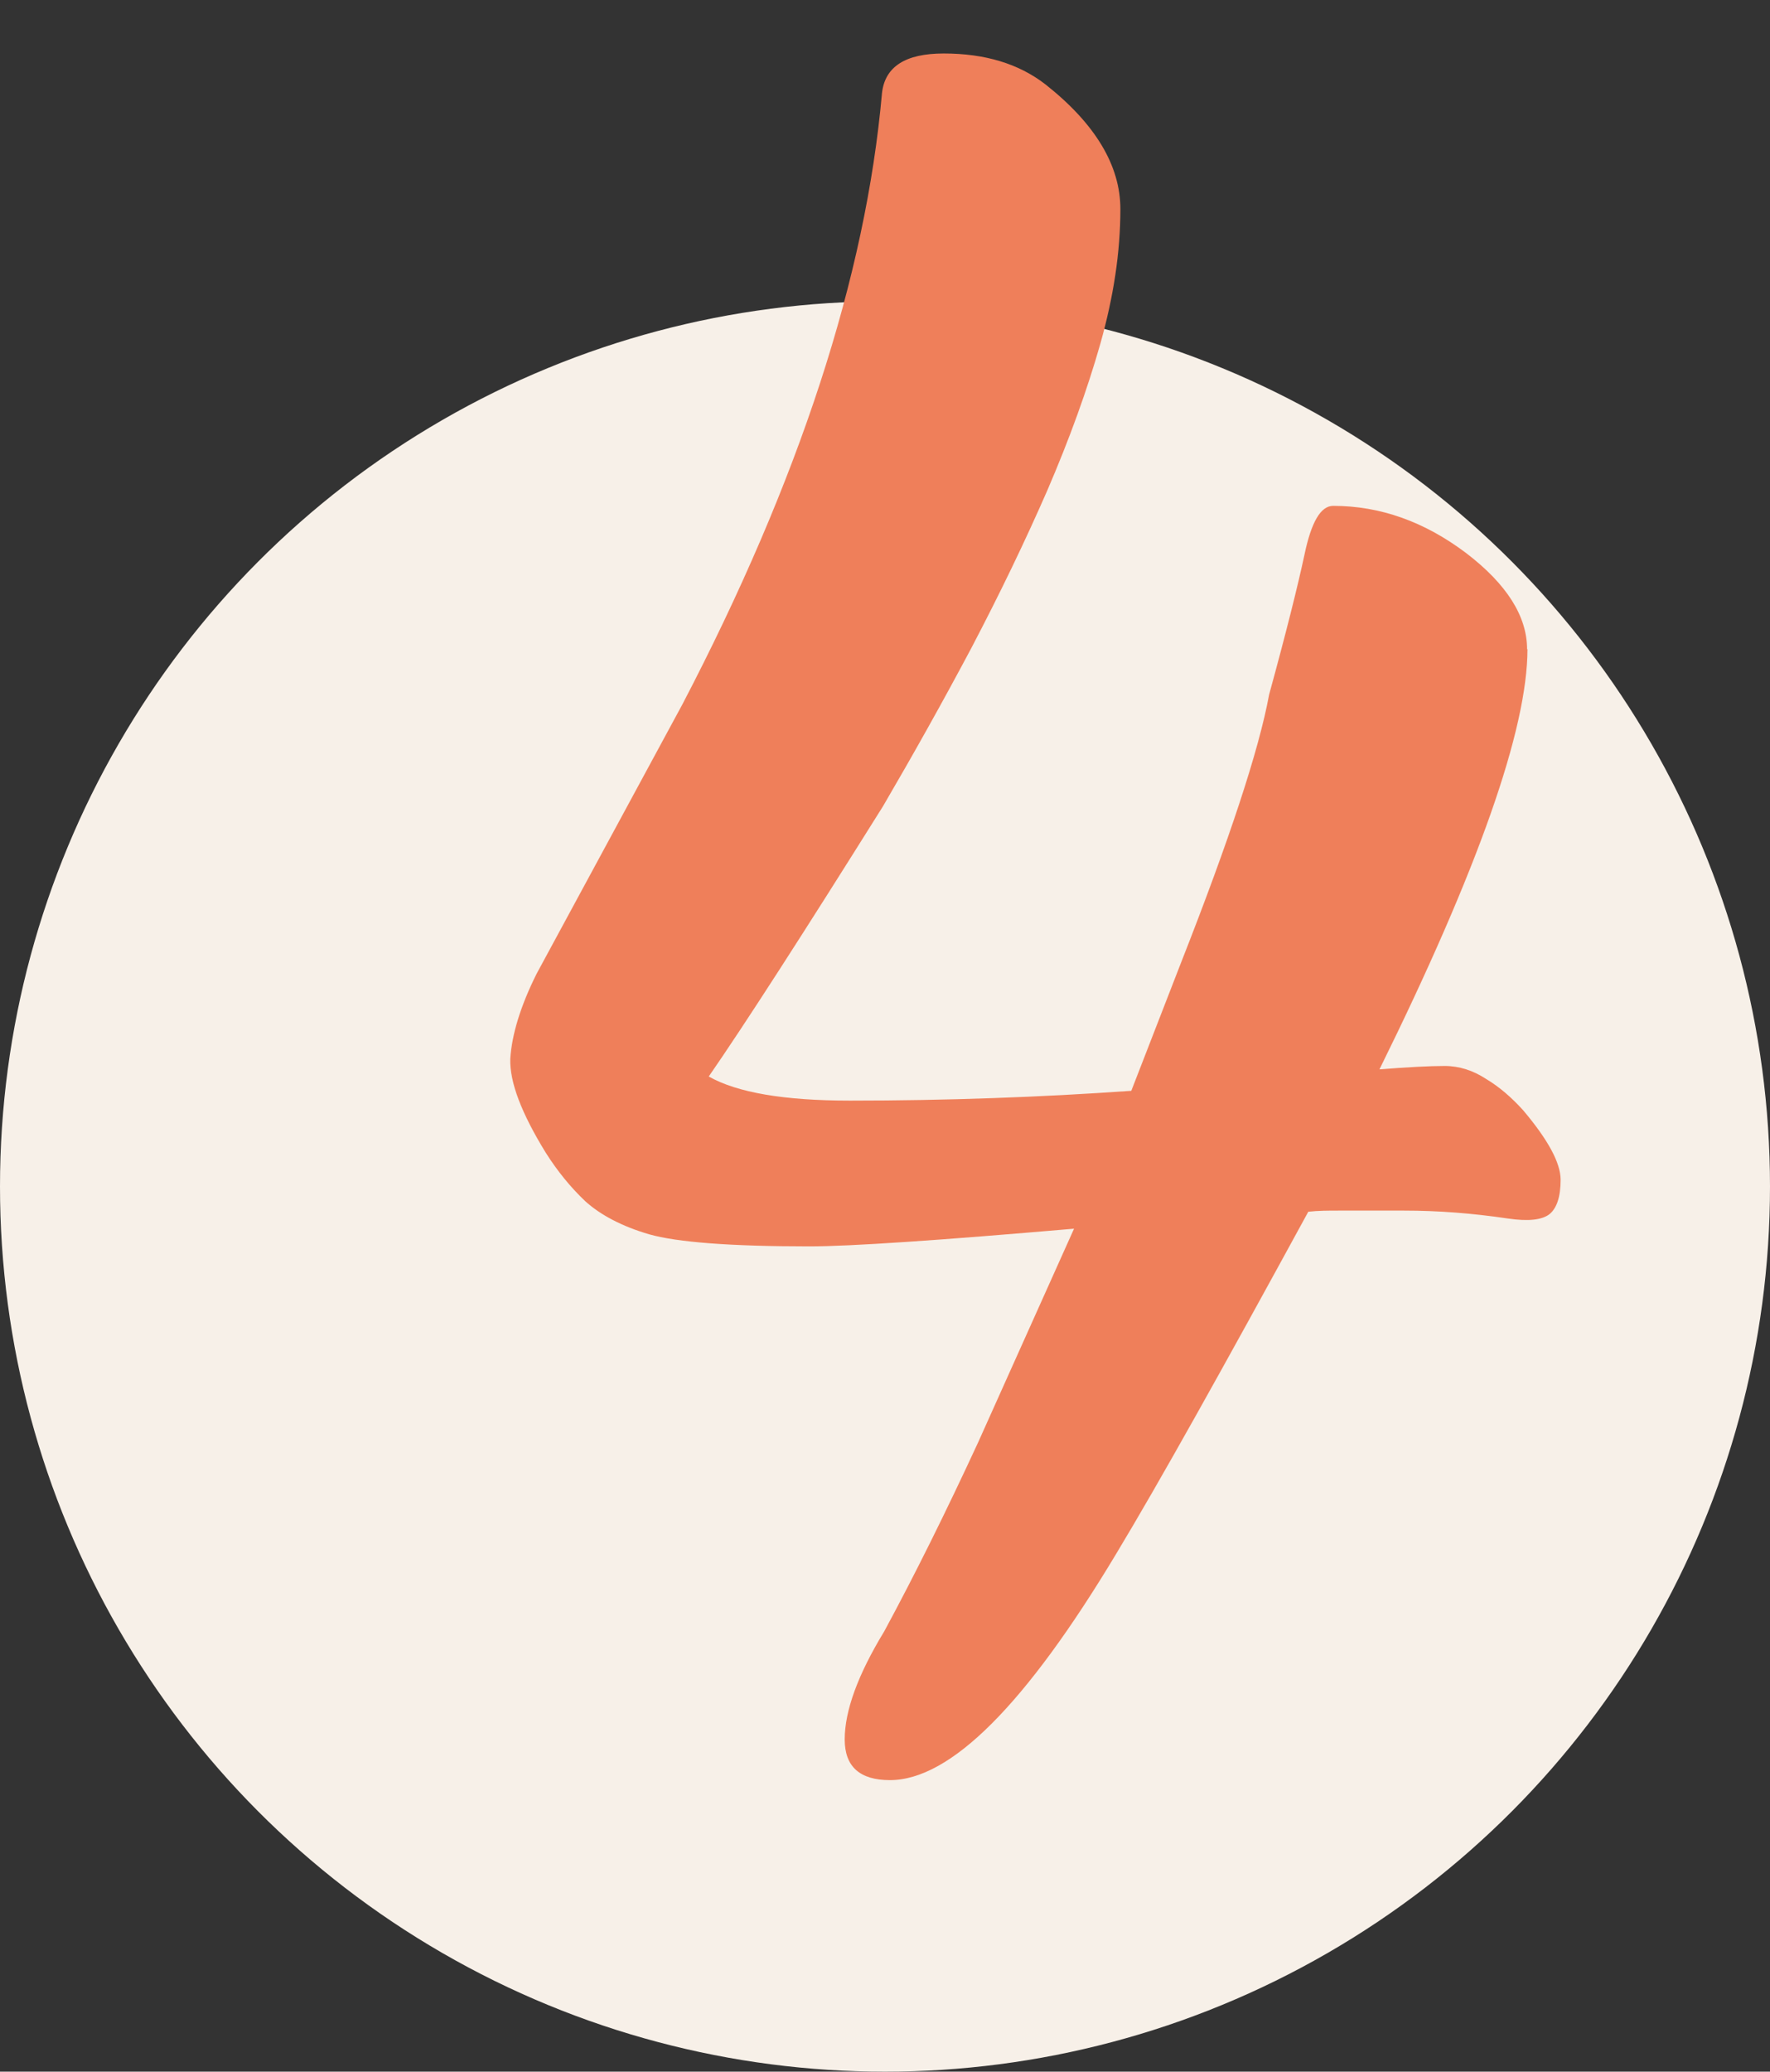
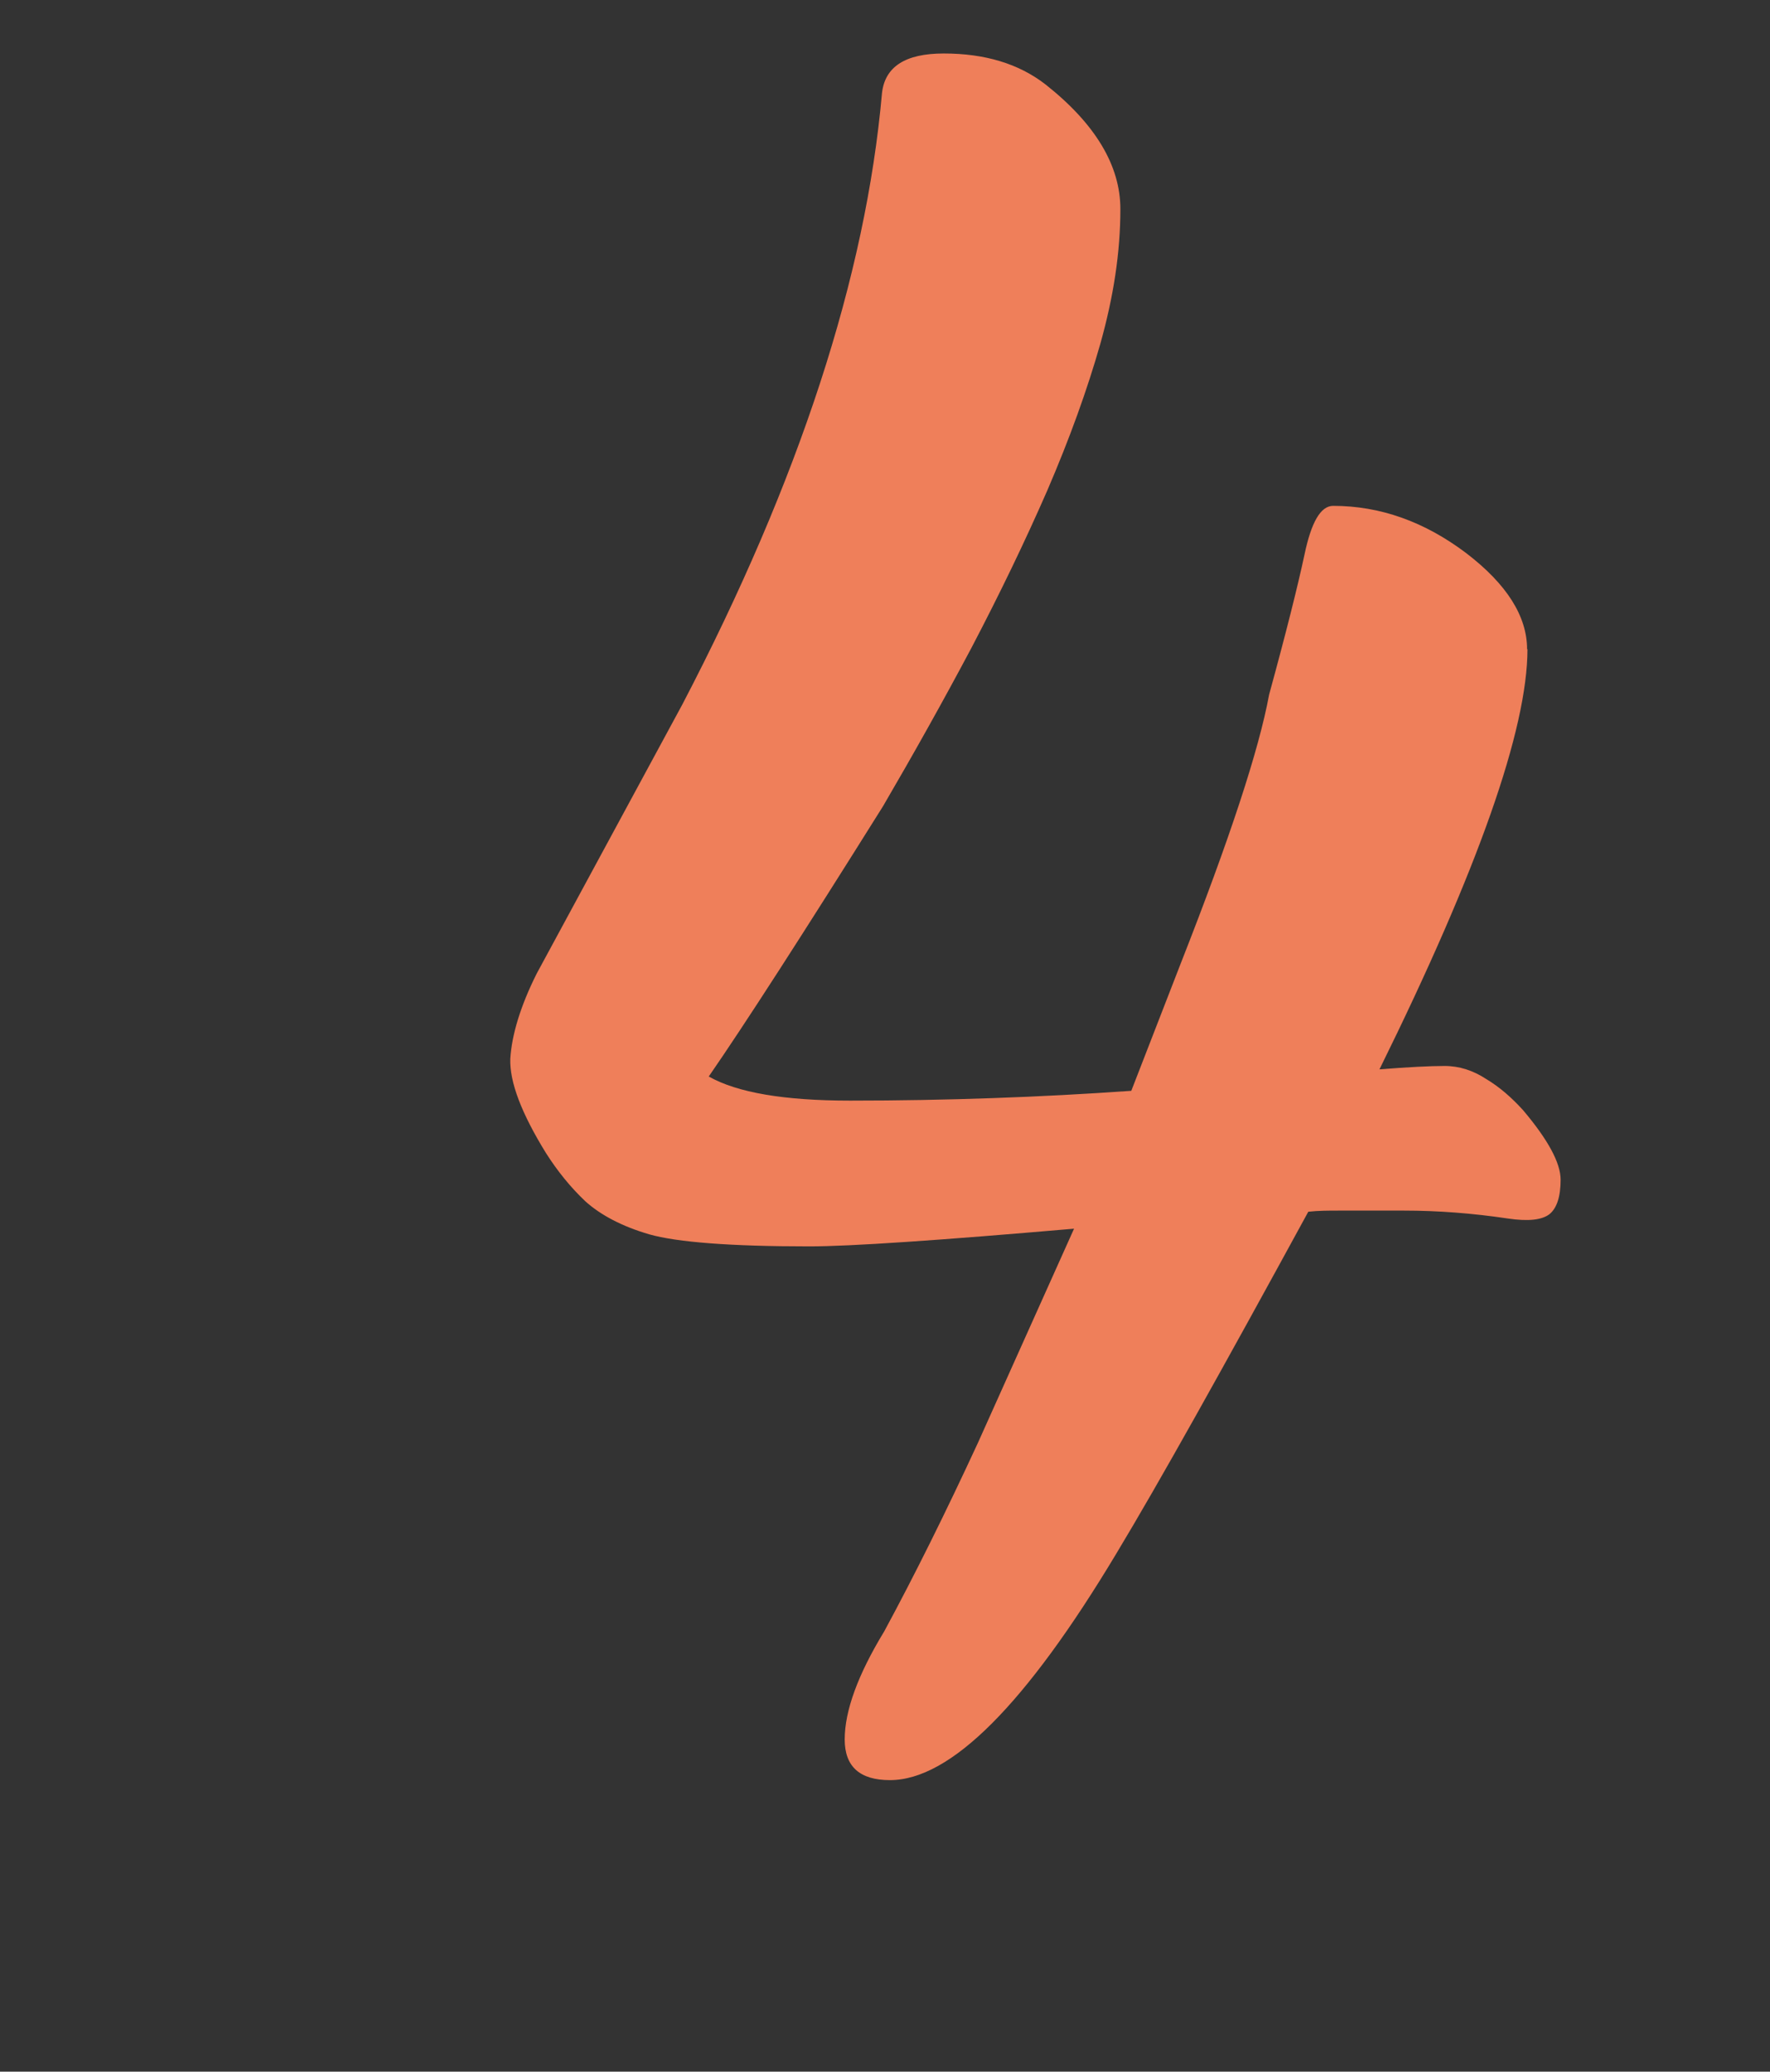
<svg xmlns="http://www.w3.org/2000/svg" id="Persos" viewBox="0 0 47 55">
  <rect x="0" y="0" width="47" height="55" fill="#333333" stroke="none" />
  <defs>
    <style>.cls-1{fill:#f7f0e8;}.cls-2{fill:#ef7f5a;}</style>
  </defs>
-   <circle class="cls-1" cx="23.5" cy="31.5" r="23.5" />
  <path class="cls-2" d="m40.56,17.23c0,2.13-1.31,5.85-3.93,11.16.76-.06,1.34-.09,1.73-.09s.76.12,1.11.35c.35.21.67.49.97.82.66.78,1,1.4,1,1.85s-.1.75-.29.91c-.2.16-.57.2-1.11.12-.94-.14-1.86-.21-2.75-.21h-1.76c-.25,0-.52,0-.79.03-2.27,4.16-3.96,7.19-5.1,9.08-2.4,4-4.4,6.01-6.01,6.01-.8,0-1.2-.36-1.2-1.08,0-.76.35-1.72,1.05-2.87.8-1.48,1.63-3.15,2.49-5.01l2.55-5.68c-3.59.31-5.94.47-7.03.47-2.09,0-3.51-.11-4.25-.32-.72-.21-1.29-.51-1.7-.88-.39-.37-.74-.8-1.05-1.29-.64-1.04-.96-1.87-.94-2.49.04-.64.27-1.4.7-2.26l3.87-7.15c3.11-5.96,4.87-11.37,5.3-16.23.08-.7.62-1.05,1.64-1.05,1.09,0,1.99.27,2.7.82,1.33,1.05,1.99,2.16,1.99,3.31s-.18,2.32-.53,3.57c-.35,1.23-.82,2.53-1.41,3.9-.59,1.35-1.26,2.74-2.02,4.19-.76,1.43-1.54,2.82-2.34,4.19-2.13,3.4-3.67,5.79-4.63,7.18.76.43,2.01.64,3.75.64,2.56,0,5.05-.09,7.47-.26l1.32-3.4c1.29-3.28,2.07-5.65,2.34-7.12.45-1.64.76-2.88.94-3.72.18-.86.43-1.29.76-1.29,1.25,0,2.43.42,3.54,1.26,1.07.82,1.61,1.67,1.61,2.55Z" />
</svg>